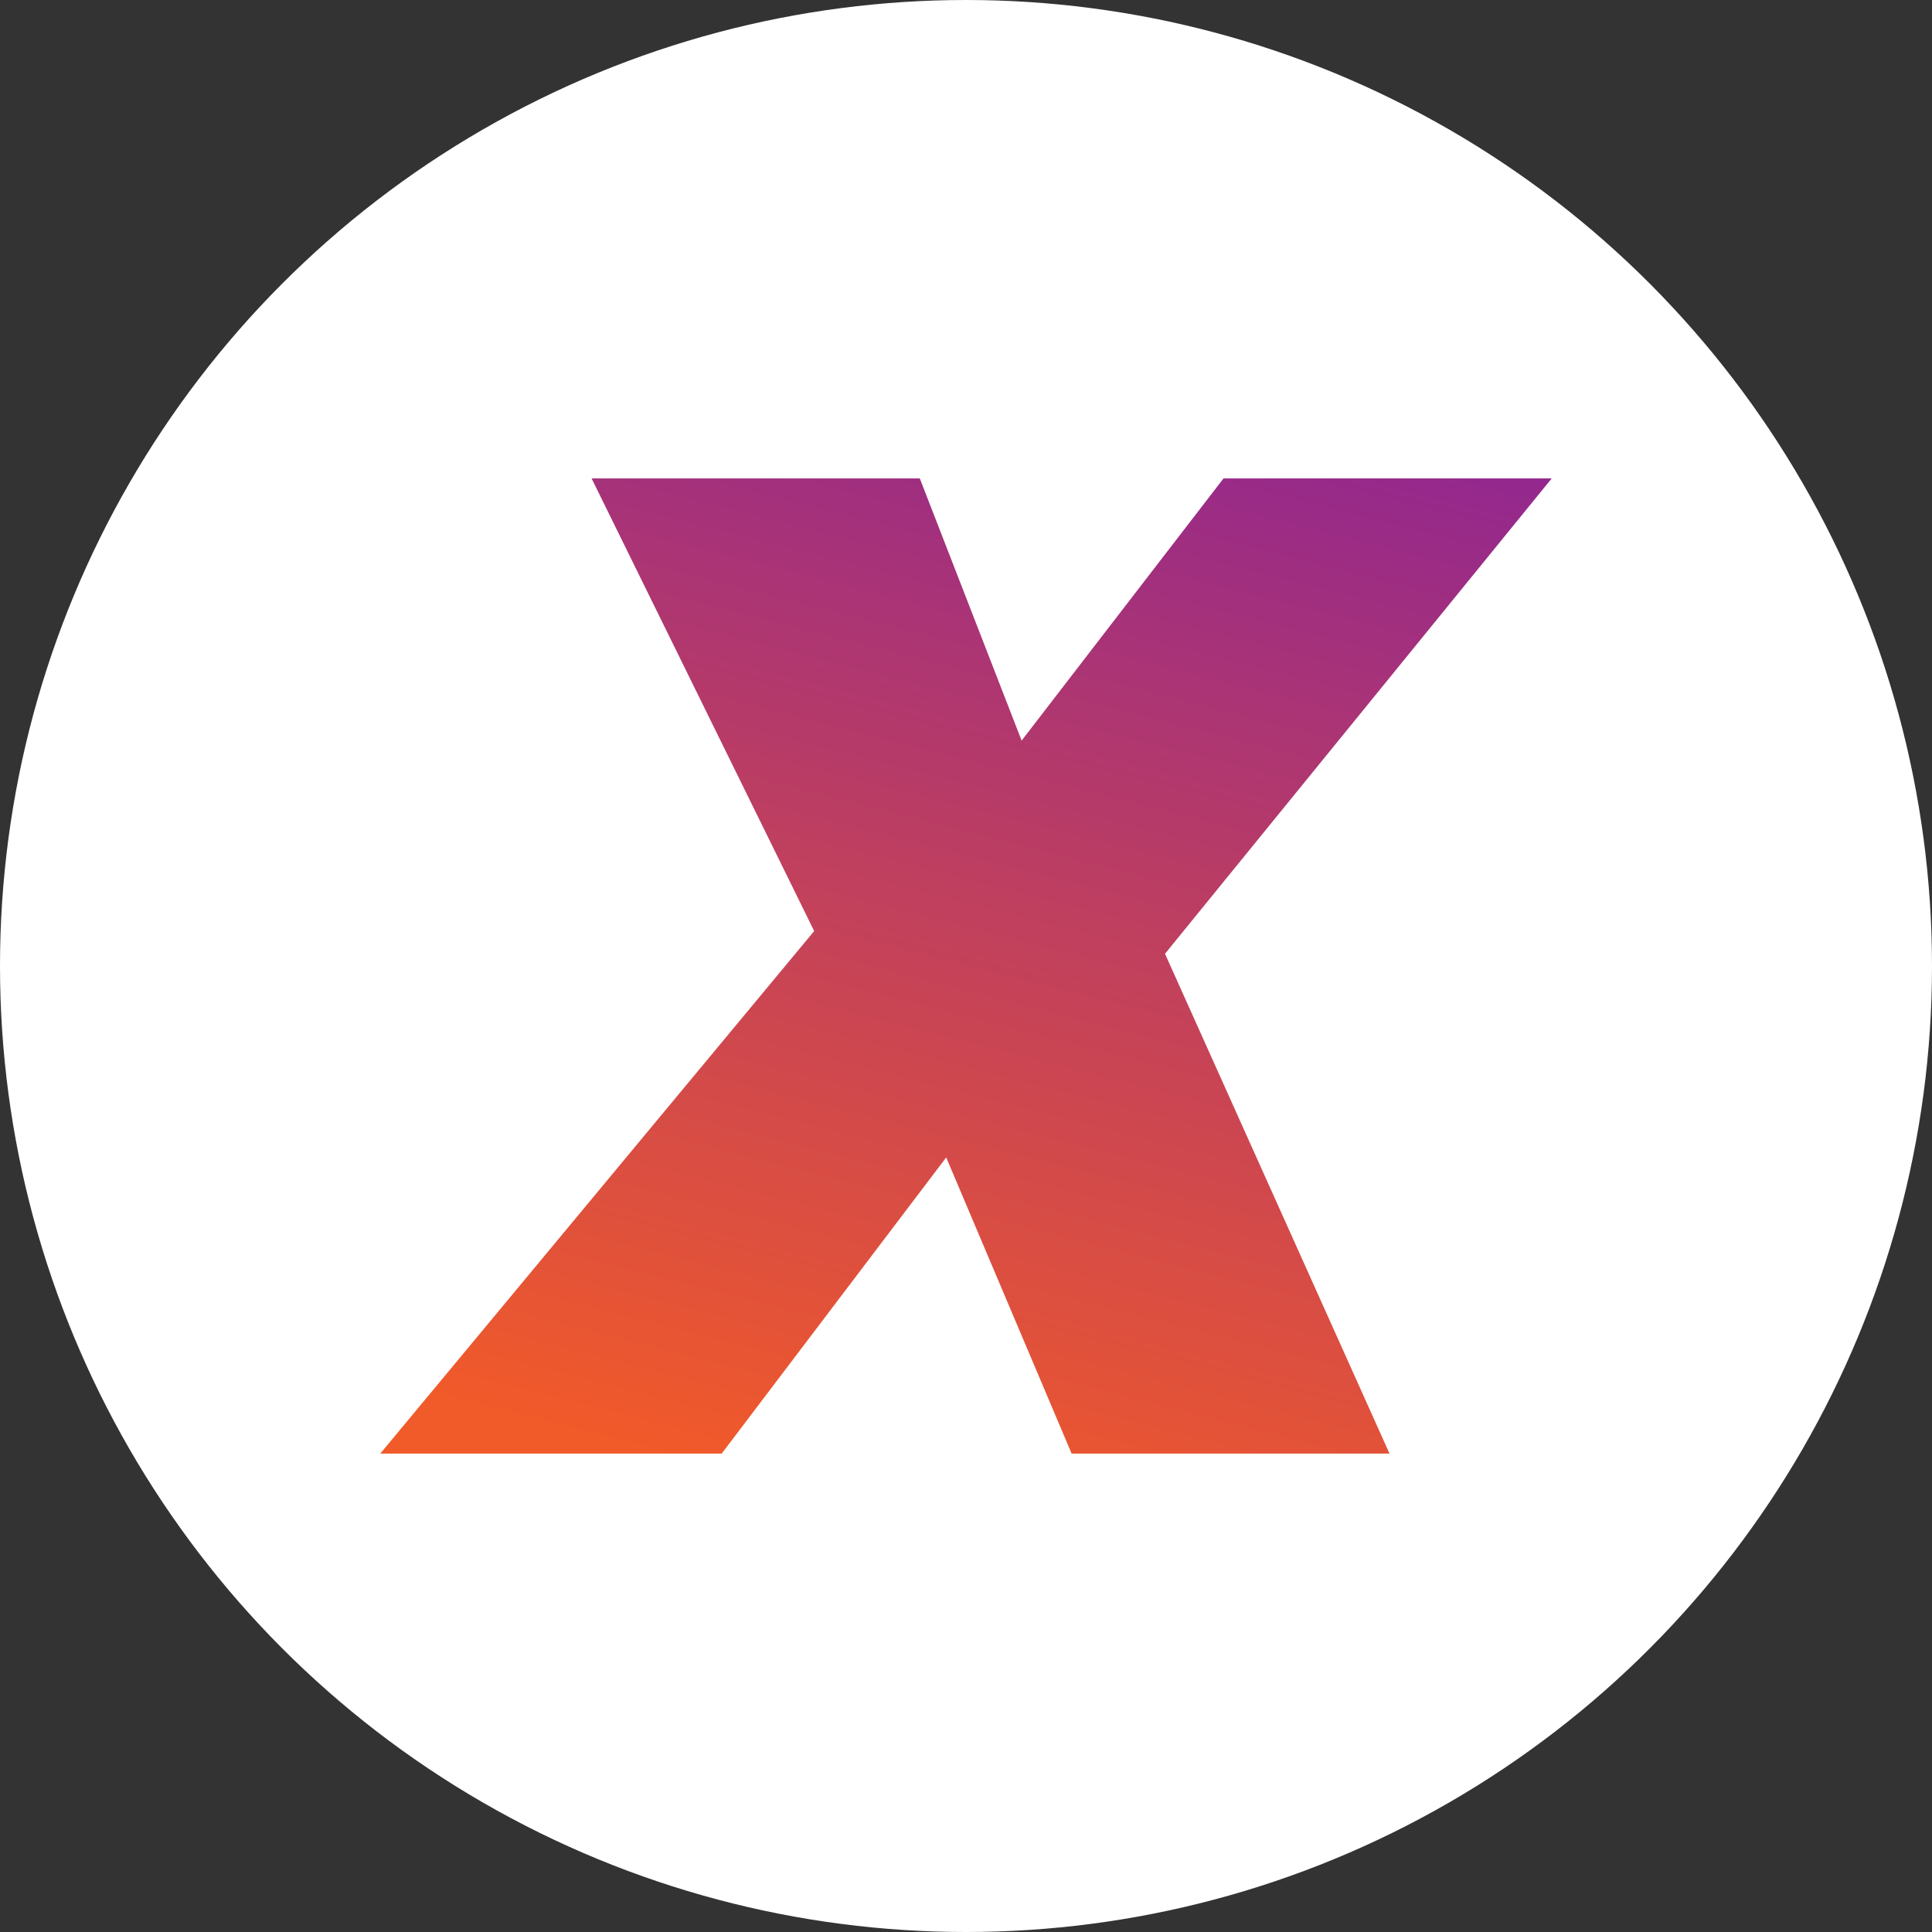
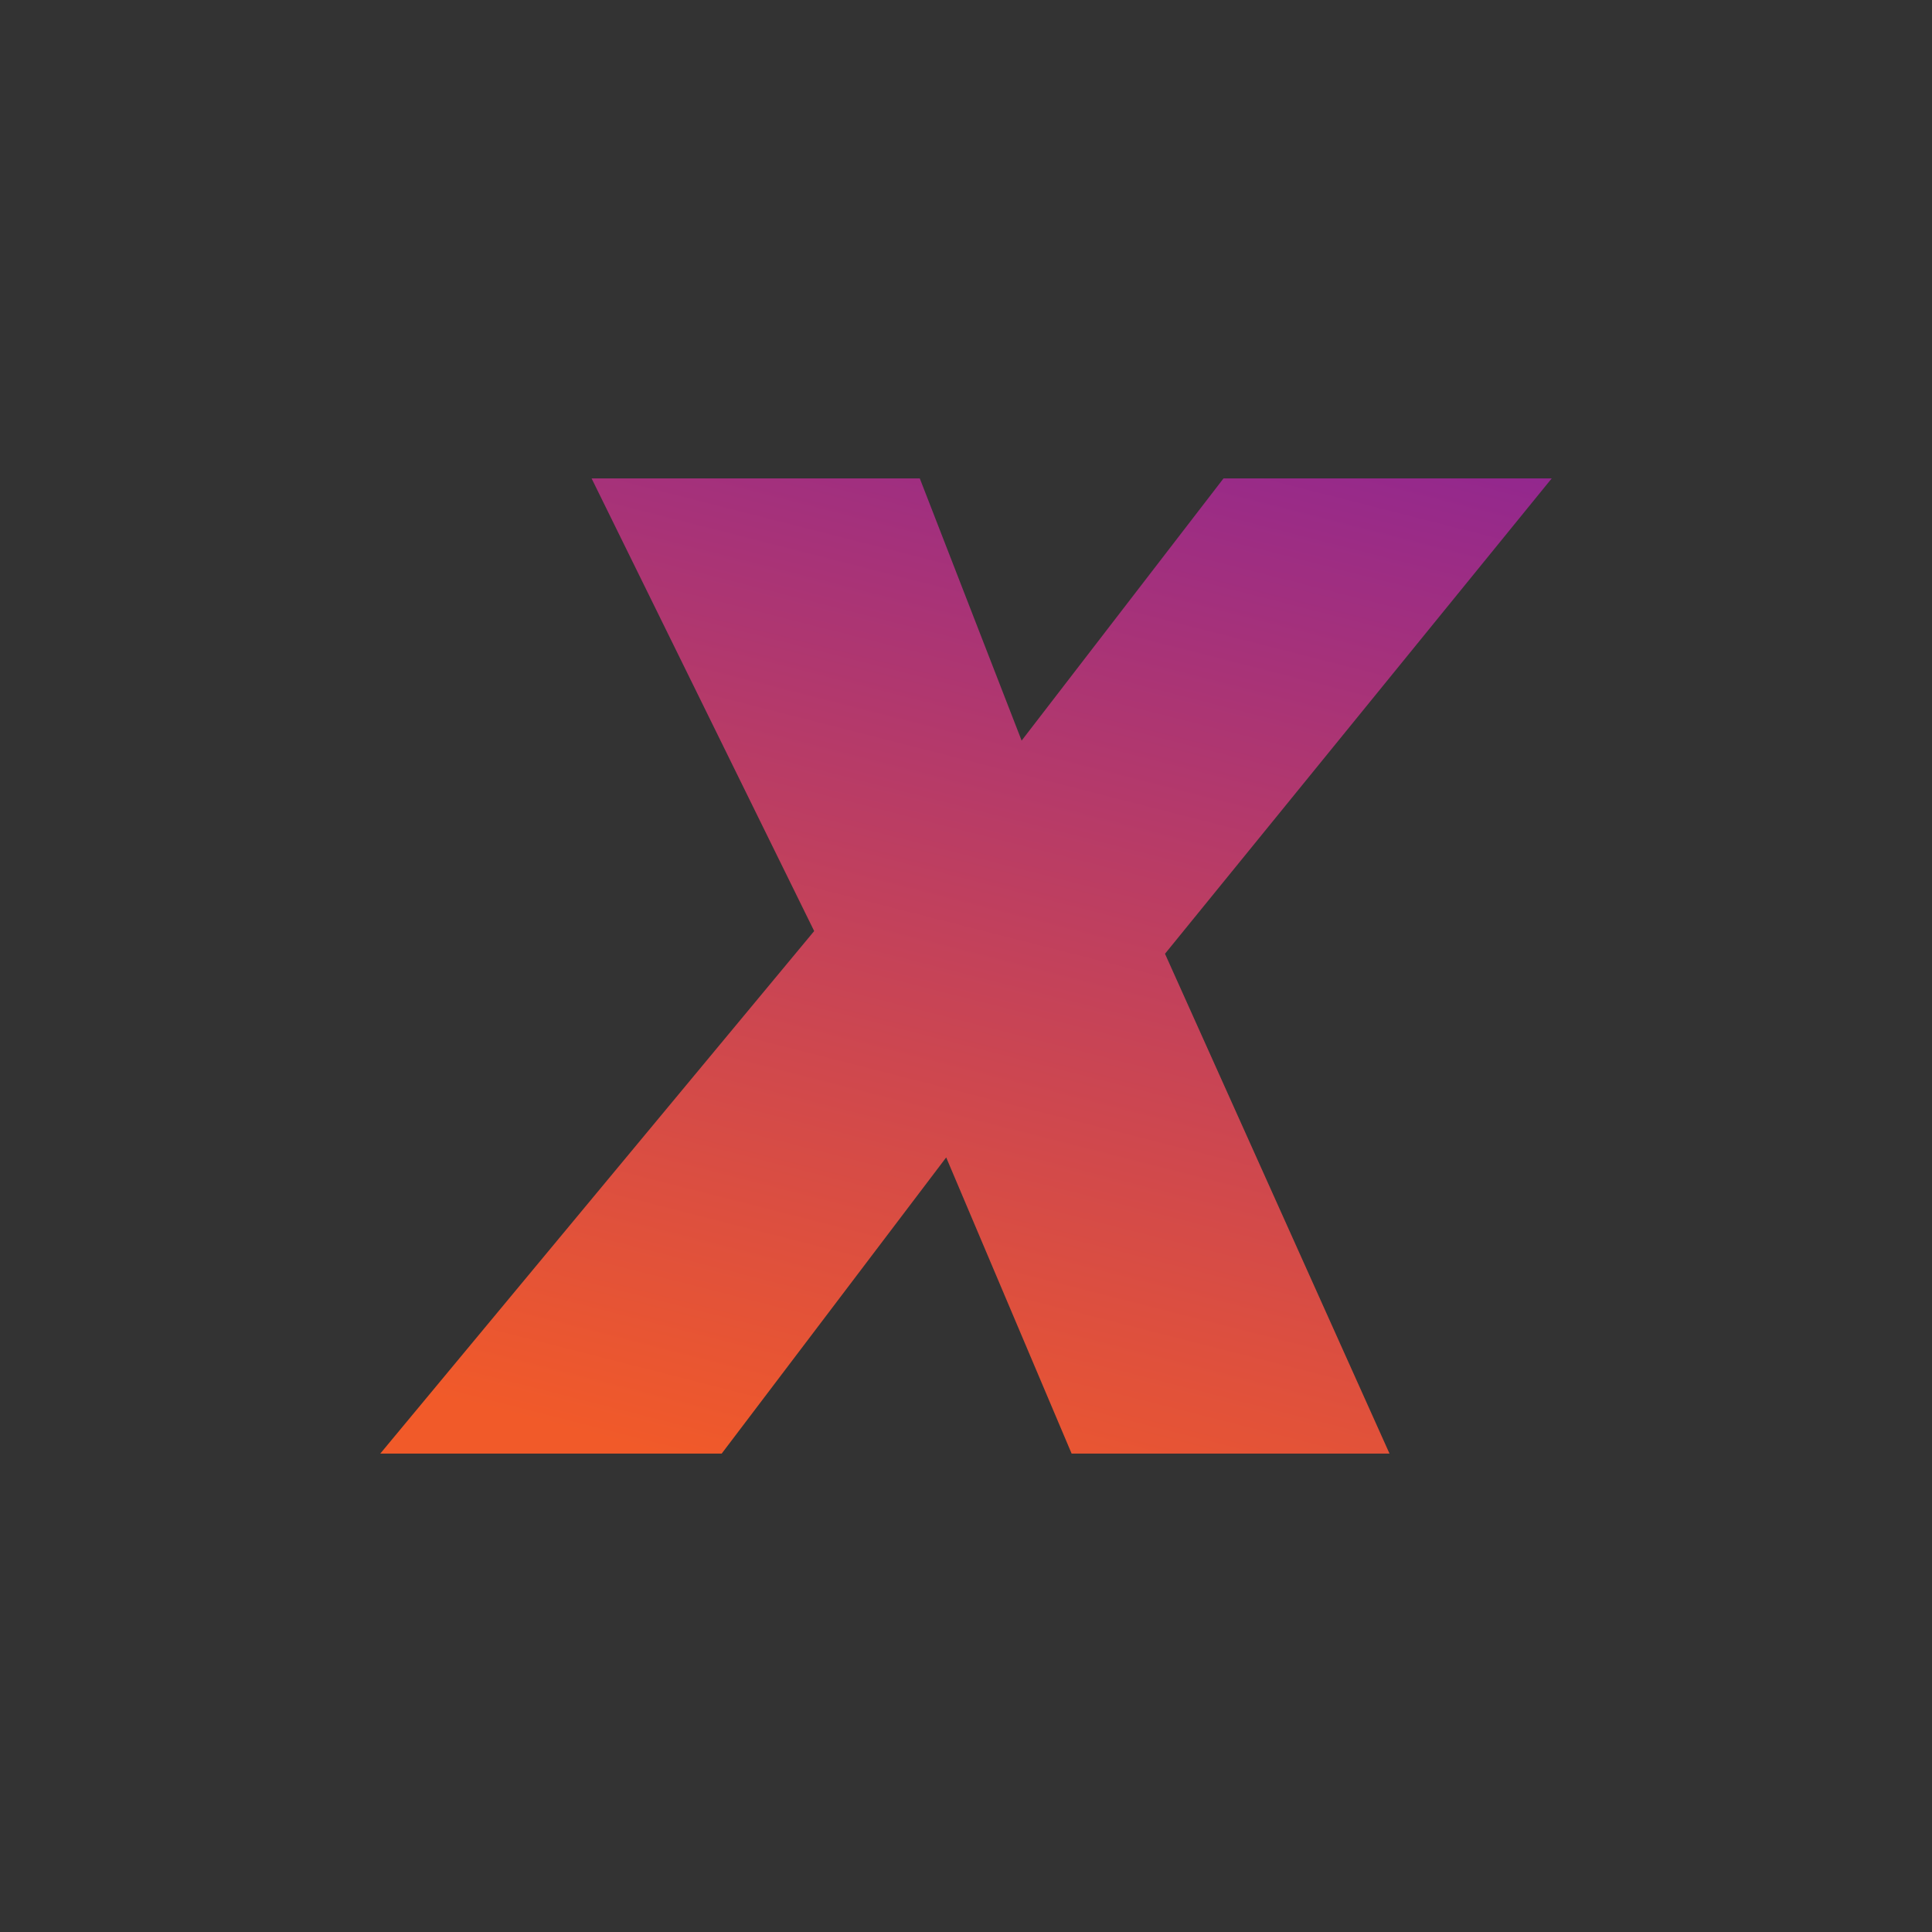
<svg xmlns="http://www.w3.org/2000/svg" version="1.1" id="Layer_1" x="0px" y="0px" viewBox="0 0 240 240" style="enable-background:new 0 0 240 240;" xml:space="preserve">
  <rect x="0" y="0" width="240" height="240" fill="#333333" stroke="none" />
  <style type="text/css">
	.st0{fill:#4D20F3;}
	.st1{fill:#FFFFFF;}
	.st2{fill:url(#SVGID_1_);}
	.st3{fill:#EB3675;}
	.st4{fill:#5DC966;}
	.st5{fill:#54A9DD;}
	.st6{fill:#02063F;}
</style>
-   <circle class="st1" cx="120" cy="120" r="120" />
  <linearGradient id="SVGID_1_" gradientUnits="userSpaceOnUse" x1="143.364" y1="40.452" x2="101.887" y2="202.844">
    <stop offset="0.03" style="stop-color:#92278F" />
    <stop offset="0.902" style="stop-color:#F15A29" />
  </linearGradient>
  <polygon class="st2" points="73.49,59.43 114.26,59.43 126.91,92 151.99,59.43 192.76,59.43 144.72,118.48 172.61,180.57   133.12,180.57 117.54,143.78 89.65,180.57 47.24,180.57 101.14,115.66 " />
</svg>